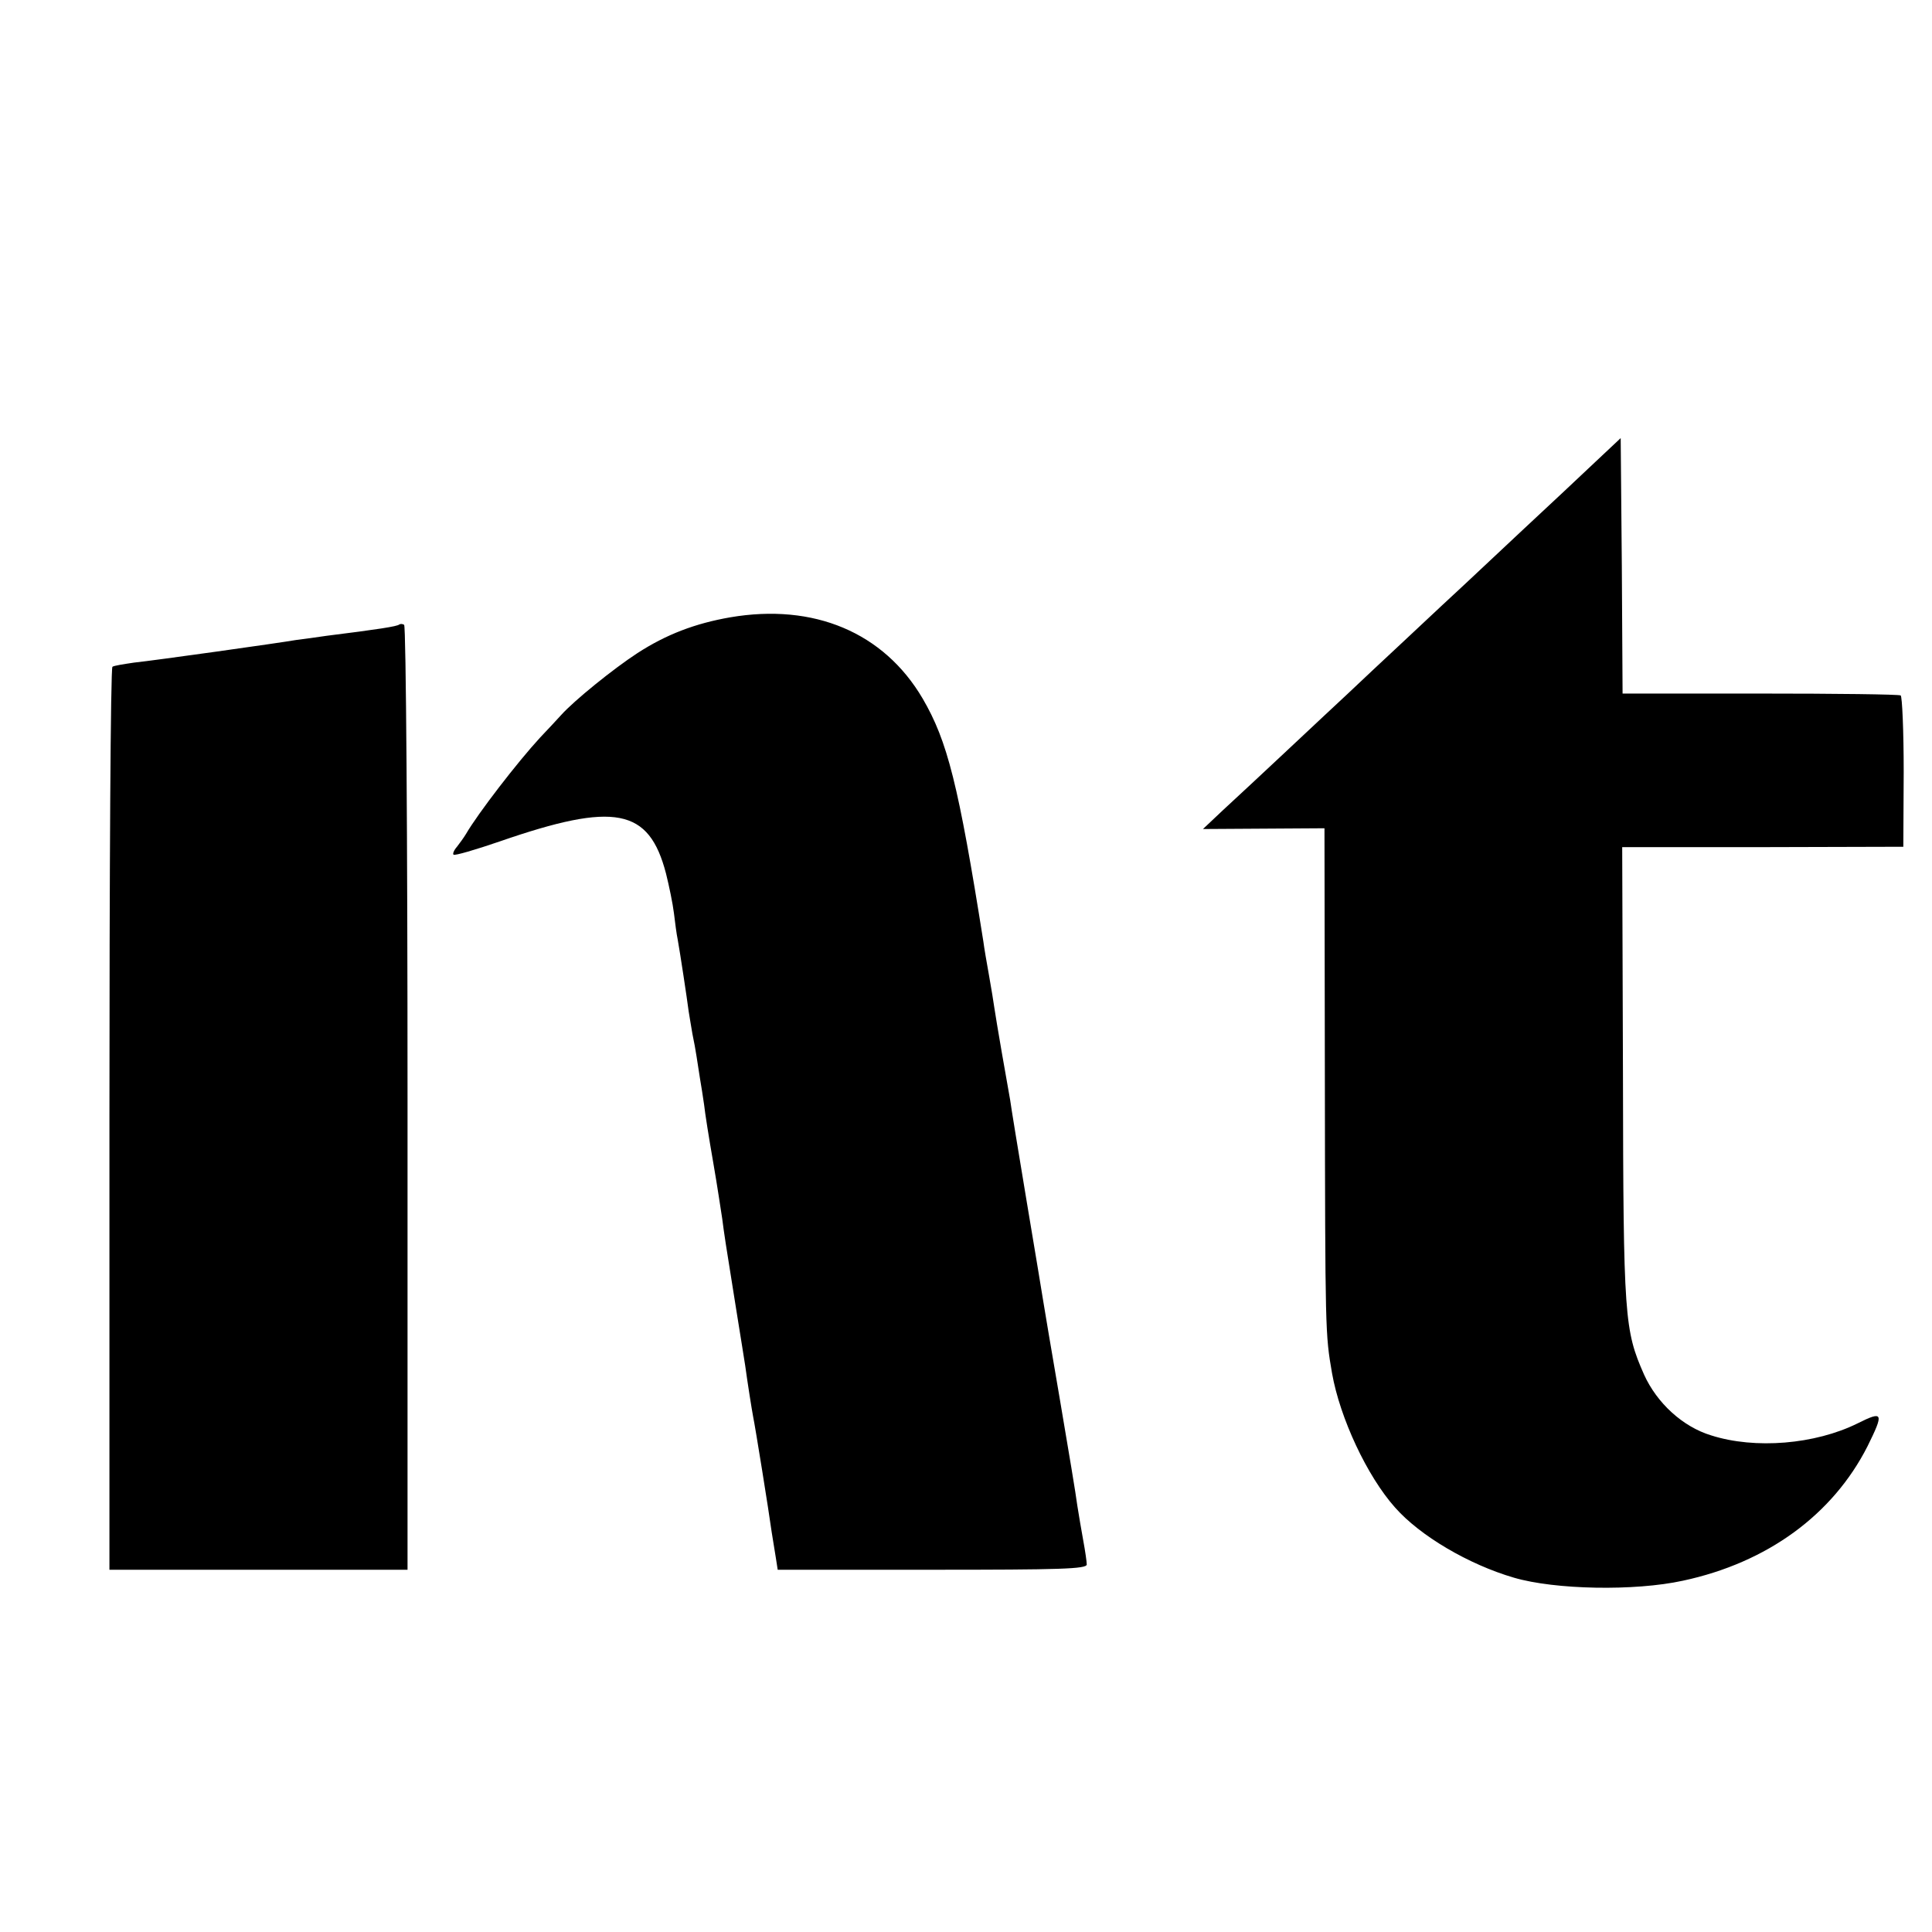
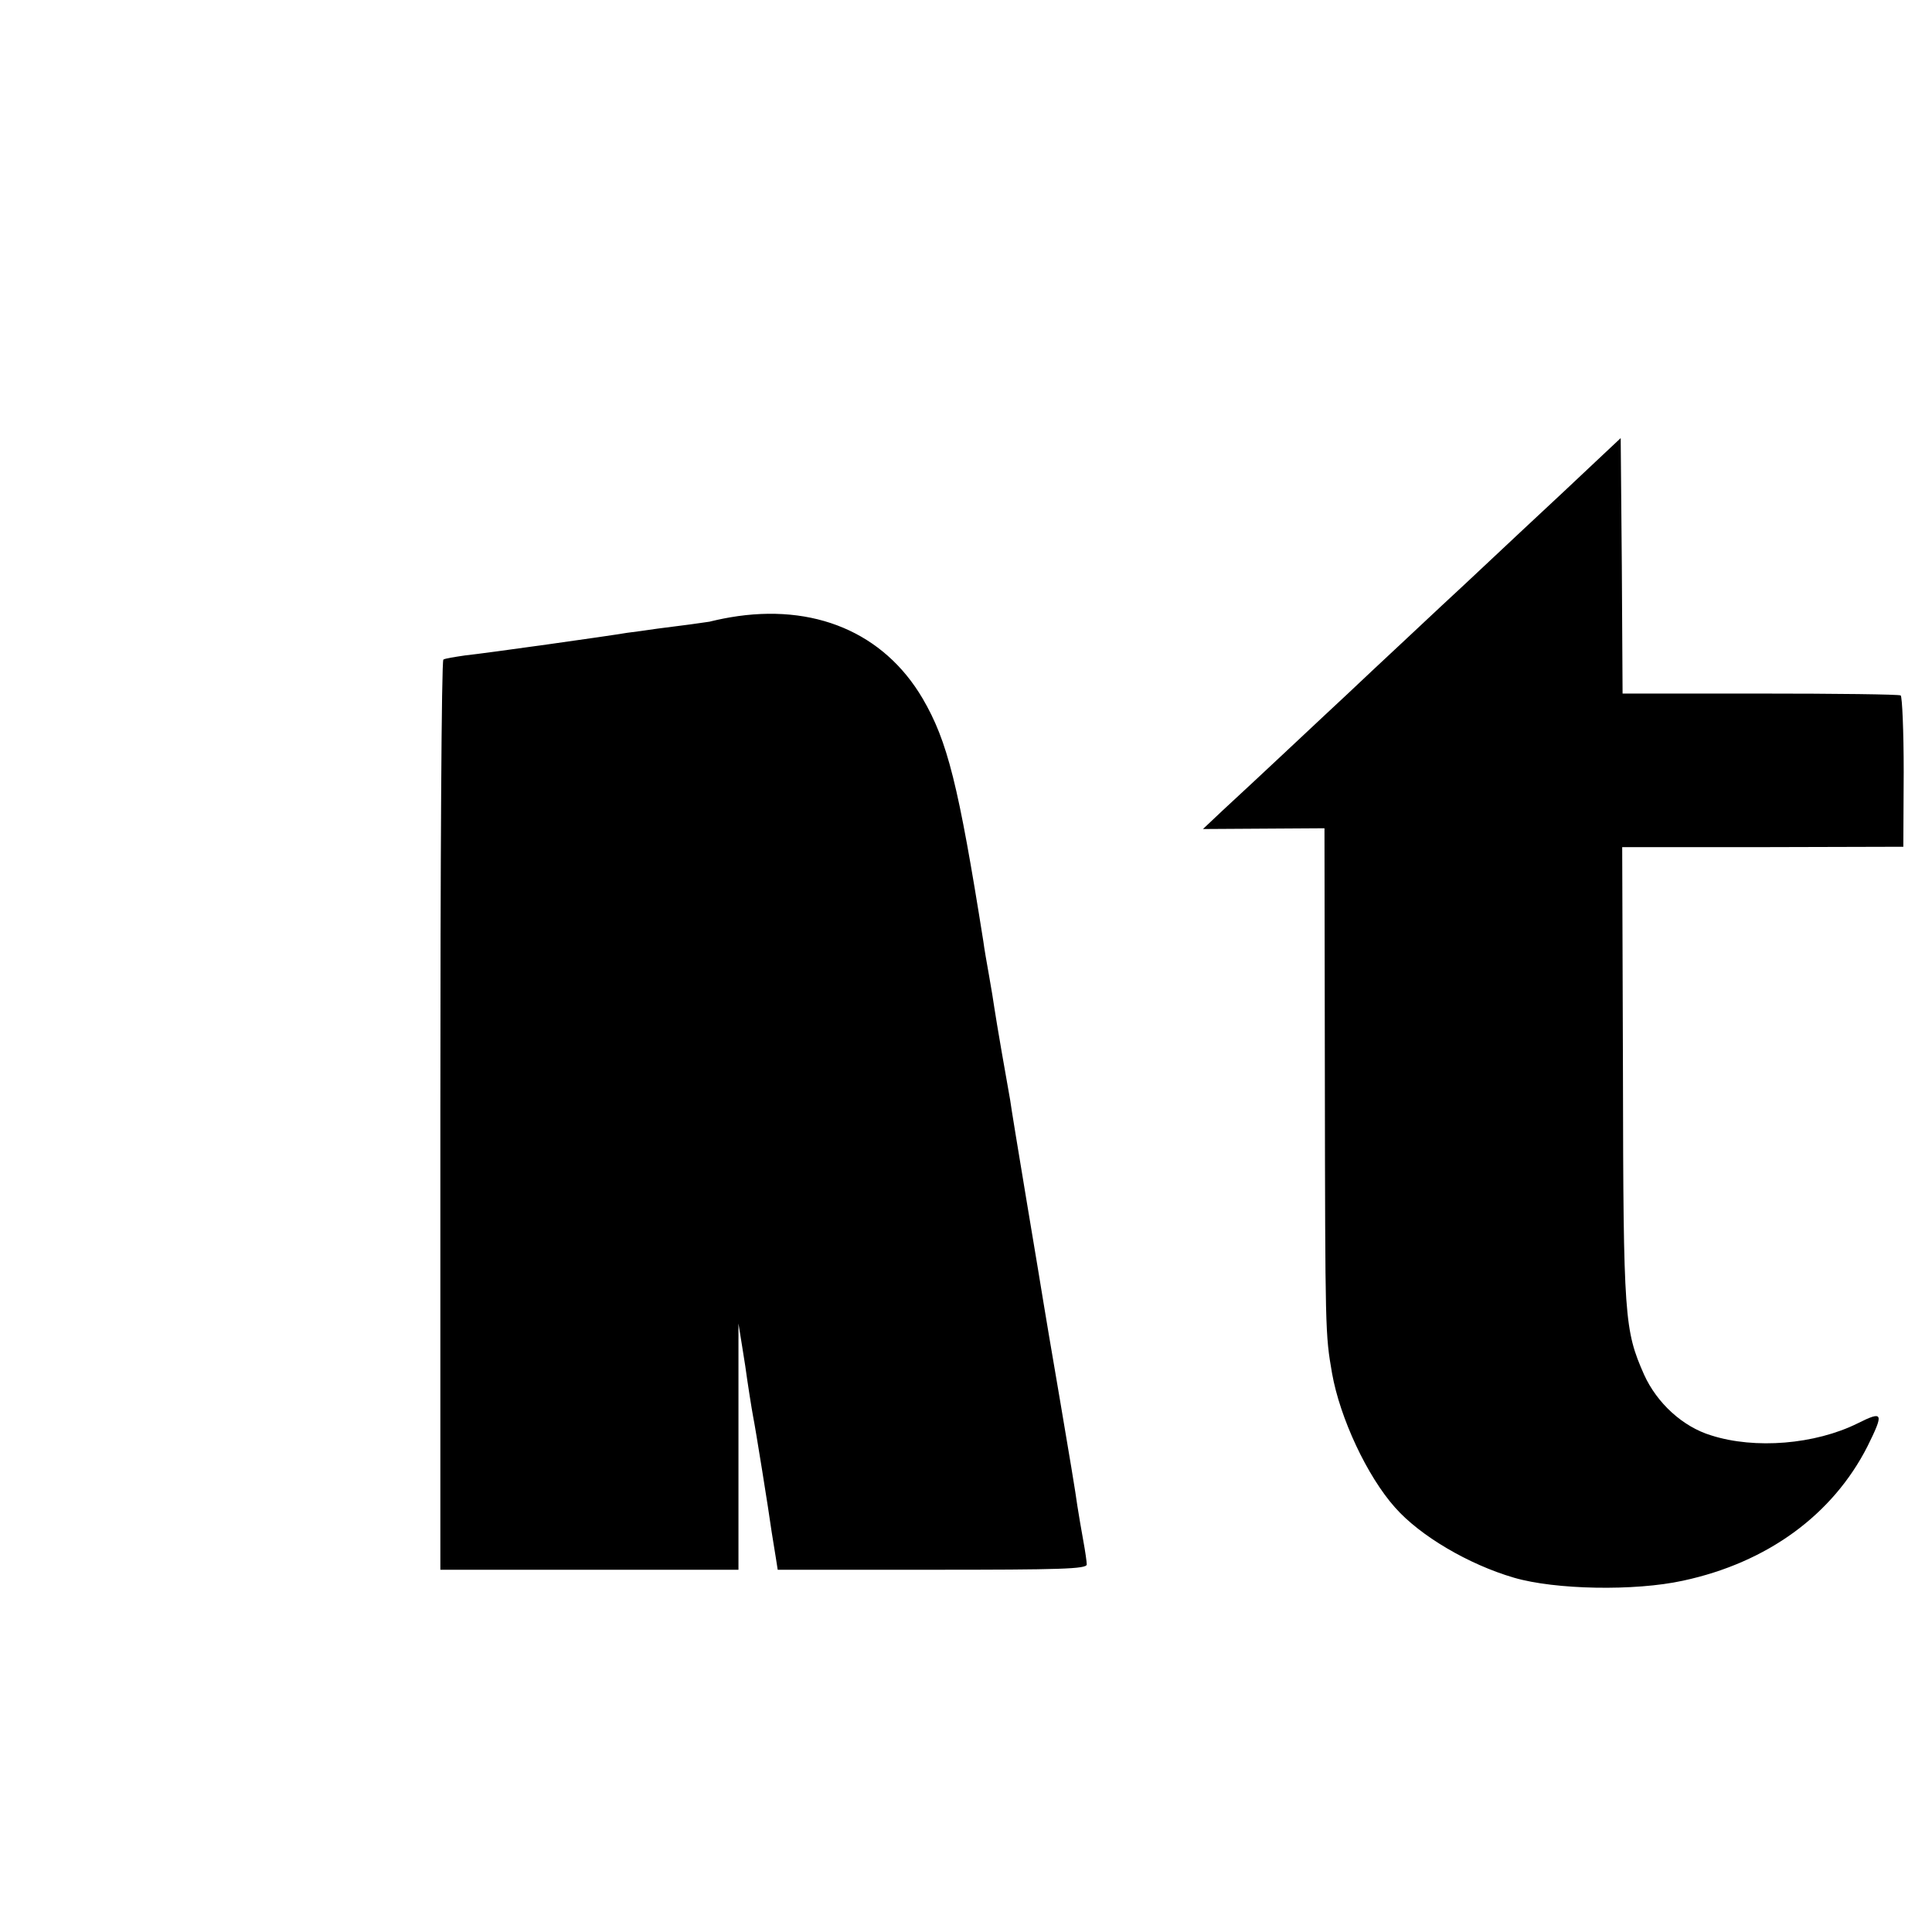
<svg xmlns="http://www.w3.org/2000/svg" width="682.667" height="682.667" version="1.0" viewBox="0 0 512 512">
-   <path d="M422.9 122.3c-3.6 3.4-12.1 11.4-18.9 17.7-6.7 6.3-14 13.1-16 15-2.1 1.9-8.8 8.2-15 14s-13.4 12.5-16 15c-5.3 4.9-24.4 22.9-32.9 30.7l-5.3 5 16.1-.1 16.1-.1.1 65.5c.1 68.2.1 68.5 1.9 78.9 2.1 11.9 9.3 27.3 16.7 35.6 6.6 7.5 19.5 15.1 31.5 18.6 10.9 3.2 32 3.6 44.8.8 22.4-4.8 39.7-17.5 48.9-35.6 4.4-8.9 4.2-9.5-2.6-6.1-11.3 5.6-27.2 6.9-38.8 3.2-7.6-2.3-14.4-8.6-17.8-16.1-5.2-11.8-5.5-14.9-5.6-79.8l-.2-60h37.3l37.2-.1.1-19.8c0-10.9-.4-20-.8-20.3-.5-.3-17.2-.5-37.3-.5H430l-.2-33.8-.3-33.9zm-229.4 41.3c-9.2 1.6-16.9 4.5-24.6 9.5-6.3 4.1-16.7 12.5-20.2 16.4-1 1.1-3.5 3.8-5.6 6-5.9 6.4-16.4 20-19.6 25.5-.6 1-1.7 2.5-2.4 3.4-.8.9-1.2 1.9-.9 2.1.3.3 5.8-1.3 12.2-3.5 30.6-10.6 39.6-8.8 44.1 8.5.8 3.2 1.8 8 2.1 10.5s.7 5.6 1 7c.6 3.3 2.5 15.8 2.9 19 .2 1.4.7 4.1 1 6 .4 1.9.9 4.6 1.1 6s.6 4 .9 5.8c.3 1.7.8 4.9 1.1 7 .2 2 1.3 8.9 2.4 15.2s2.1 13.1 2.4 15c.5 3.9.8 6 3.7 24 1.1 6.9 2.2 13.6 2.4 15 .6 4.4 1.7 11.4 2.1 13.5.5 2.3 4.2 25.3 4.9 30.5.3 1.9.8 5 1.1 6.8l.5 3.2H247c34 0 41-.2 41-1.4 0-.7-.4-3.5-.9-6.2s-1.2-6.9-1.6-9.4c-.3-2.5-2.4-15.1-4.6-28s-4.2-24.6-4.4-26-2.2-13.3-4.4-26.5-4.2-25.4-4.4-27c-.3-1.7-1.3-7.3-2.2-12.5s-1.8-10.6-2-12-.8-5.2-1.4-8.5-1.3-7.4-1.5-9c-6.6-41.6-9.5-53.1-16.1-64.4-10.3-17.5-28.8-25.3-51-21.5m-87.7 1.9c-.5.5-5.7 1.3-19.3 3-2.7.4-6.3.9-8 1.1-4.6.8-37.3 5.4-43 6-2.7.4-5.3.8-5.7 1.1-.5.2-.8 54.2-.8 119.9V416h79V291.1c0-68.8-.4-125.2-.9-125.5-.4-.3-1-.3-1.3-.1" />
+   <path d="M422.9 122.3c-3.6 3.4-12.1 11.4-18.9 17.7-6.7 6.3-14 13.1-16 15-2.1 1.9-8.8 8.2-15 14s-13.4 12.5-16 15c-5.3 4.9-24.4 22.9-32.9 30.7l-5.3 5 16.1-.1 16.1-.1.1 65.5c.1 68.2.1 68.5 1.9 78.9 2.1 11.9 9.3 27.3 16.7 35.6 6.6 7.5 19.5 15.1 31.5 18.6 10.9 3.2 32 3.6 44.8.8 22.4-4.8 39.7-17.5 48.9-35.6 4.4-8.9 4.2-9.5-2.6-6.1-11.3 5.6-27.2 6.9-38.8 3.2-7.6-2.3-14.4-8.6-17.8-16.1-5.2-11.8-5.5-14.9-5.6-79.8l-.2-60h37.3l37.2-.1.1-19.8c0-10.9-.4-20-.8-20.3-.5-.3-17.2-.5-37.3-.5H430l-.2-33.8-.3-33.9zm-229.4 41.3c-9.2 1.6-16.9 4.5-24.6 9.5-6.3 4.1-16.7 12.5-20.2 16.4-1 1.1-3.5 3.8-5.6 6-5.9 6.4-16.4 20-19.6 25.5-.6 1-1.7 2.5-2.4 3.4-.8.9-1.2 1.9-.9 2.1.3.3 5.8-1.3 12.2-3.5 30.6-10.6 39.6-8.8 44.1 8.5.8 3.2 1.8 8 2.1 10.5s.7 5.6 1 7c.6 3.3 2.5 15.8 2.9 19 .2 1.4.7 4.1 1 6 .4 1.9.9 4.6 1.1 6s.6 4 .9 5.8c.3 1.7.8 4.9 1.1 7 .2 2 1.3 8.9 2.4 15.2s2.1 13.1 2.4 15c.5 3.9.8 6 3.7 24 1.1 6.9 2.2 13.6 2.4 15 .6 4.4 1.7 11.4 2.1 13.5.5 2.3 4.2 25.3 4.9 30.5.3 1.9.8 5 1.1 6.8l.5 3.2H247c34 0 41-.2 41-1.4 0-.7-.4-3.5-.9-6.2s-1.2-6.9-1.6-9.4c-.3-2.5-2.4-15.1-4.6-28s-4.2-24.6-4.4-26-2.2-13.3-4.4-26.5-4.2-25.4-4.4-27c-.3-1.7-1.3-7.3-2.2-12.5s-1.8-10.6-2-12-.8-5.2-1.4-8.5-1.3-7.4-1.5-9c-6.6-41.6-9.5-53.1-16.1-64.4-10.3-17.5-28.8-25.3-51-21.5c-.5.5-5.7 1.3-19.3 3-2.7.4-6.3.9-8 1.1-4.6.8-37.3 5.4-43 6-2.7.4-5.3.8-5.7 1.1-.5.2-.8 54.2-.8 119.9V416h79V291.1c0-68.8-.4-125.2-.9-125.5-.4-.3-1-.3-1.3-.1" />
</svg>